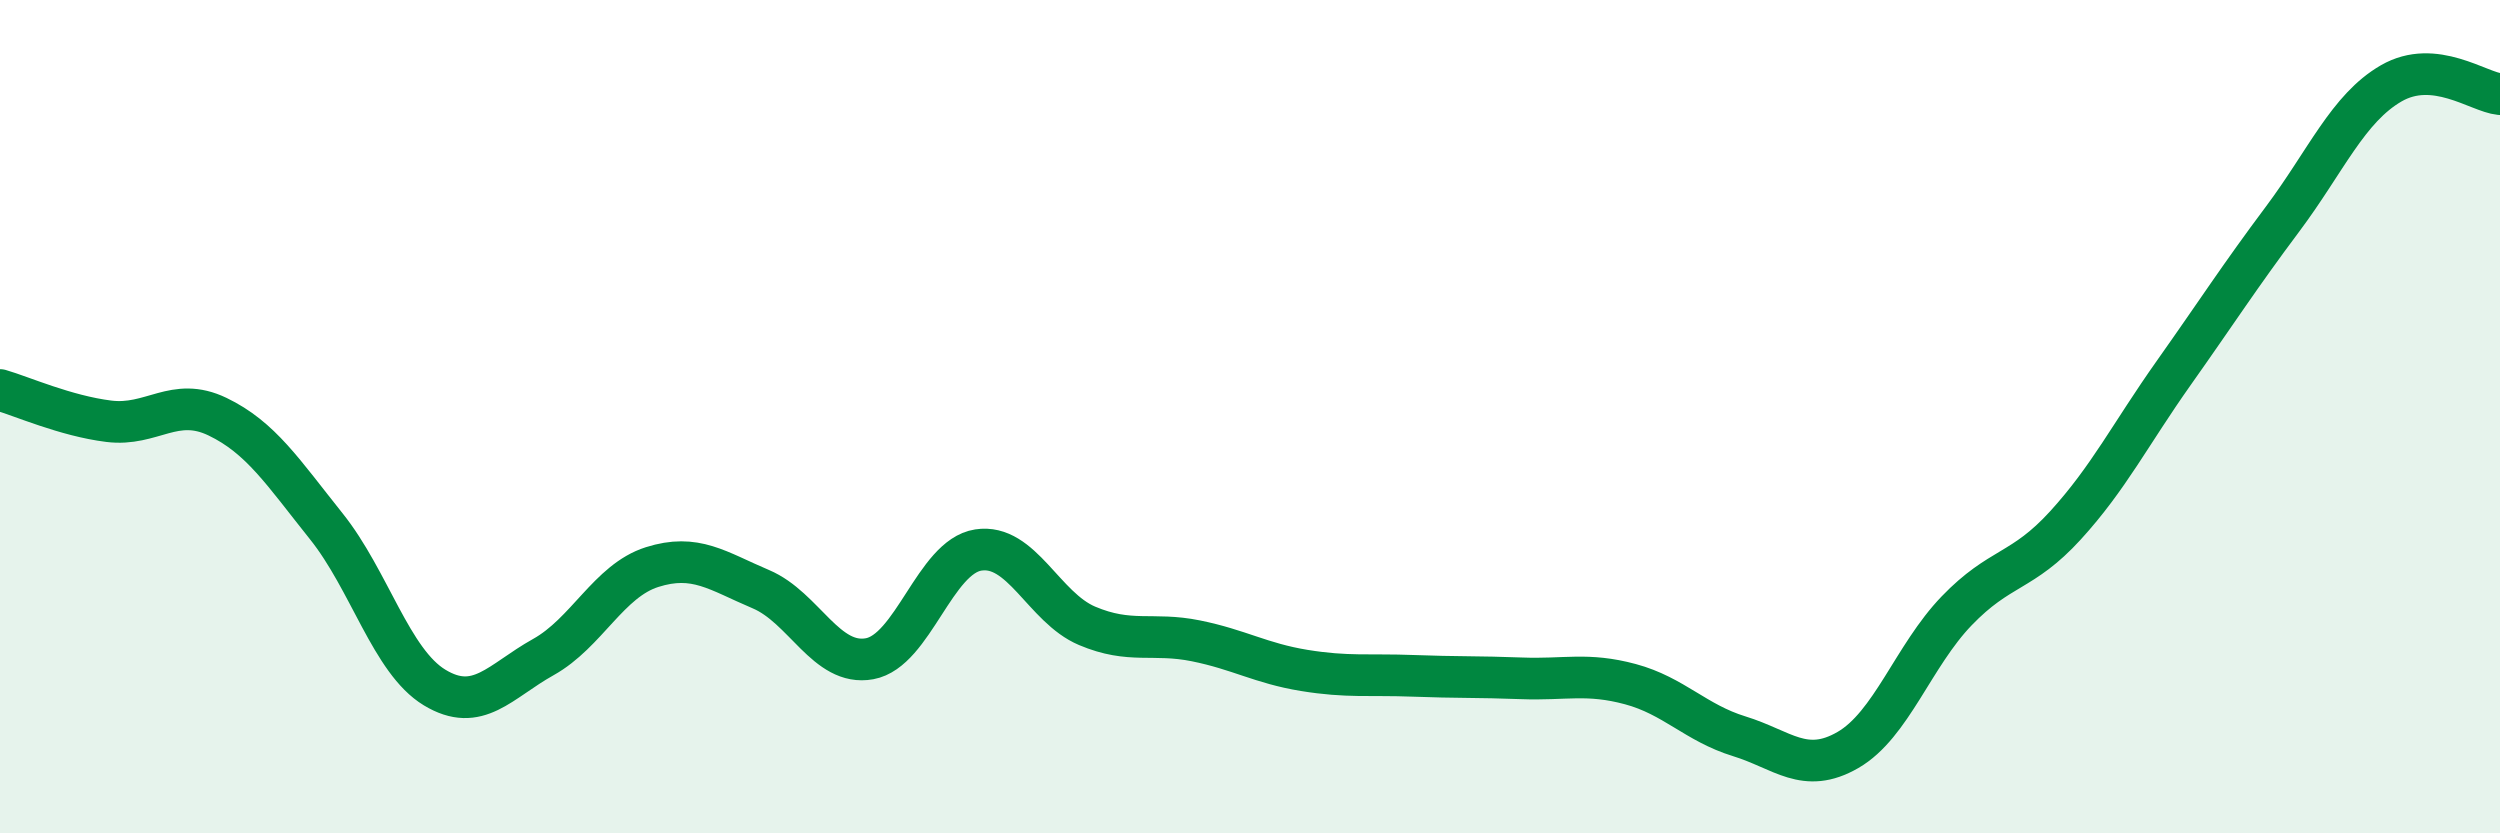
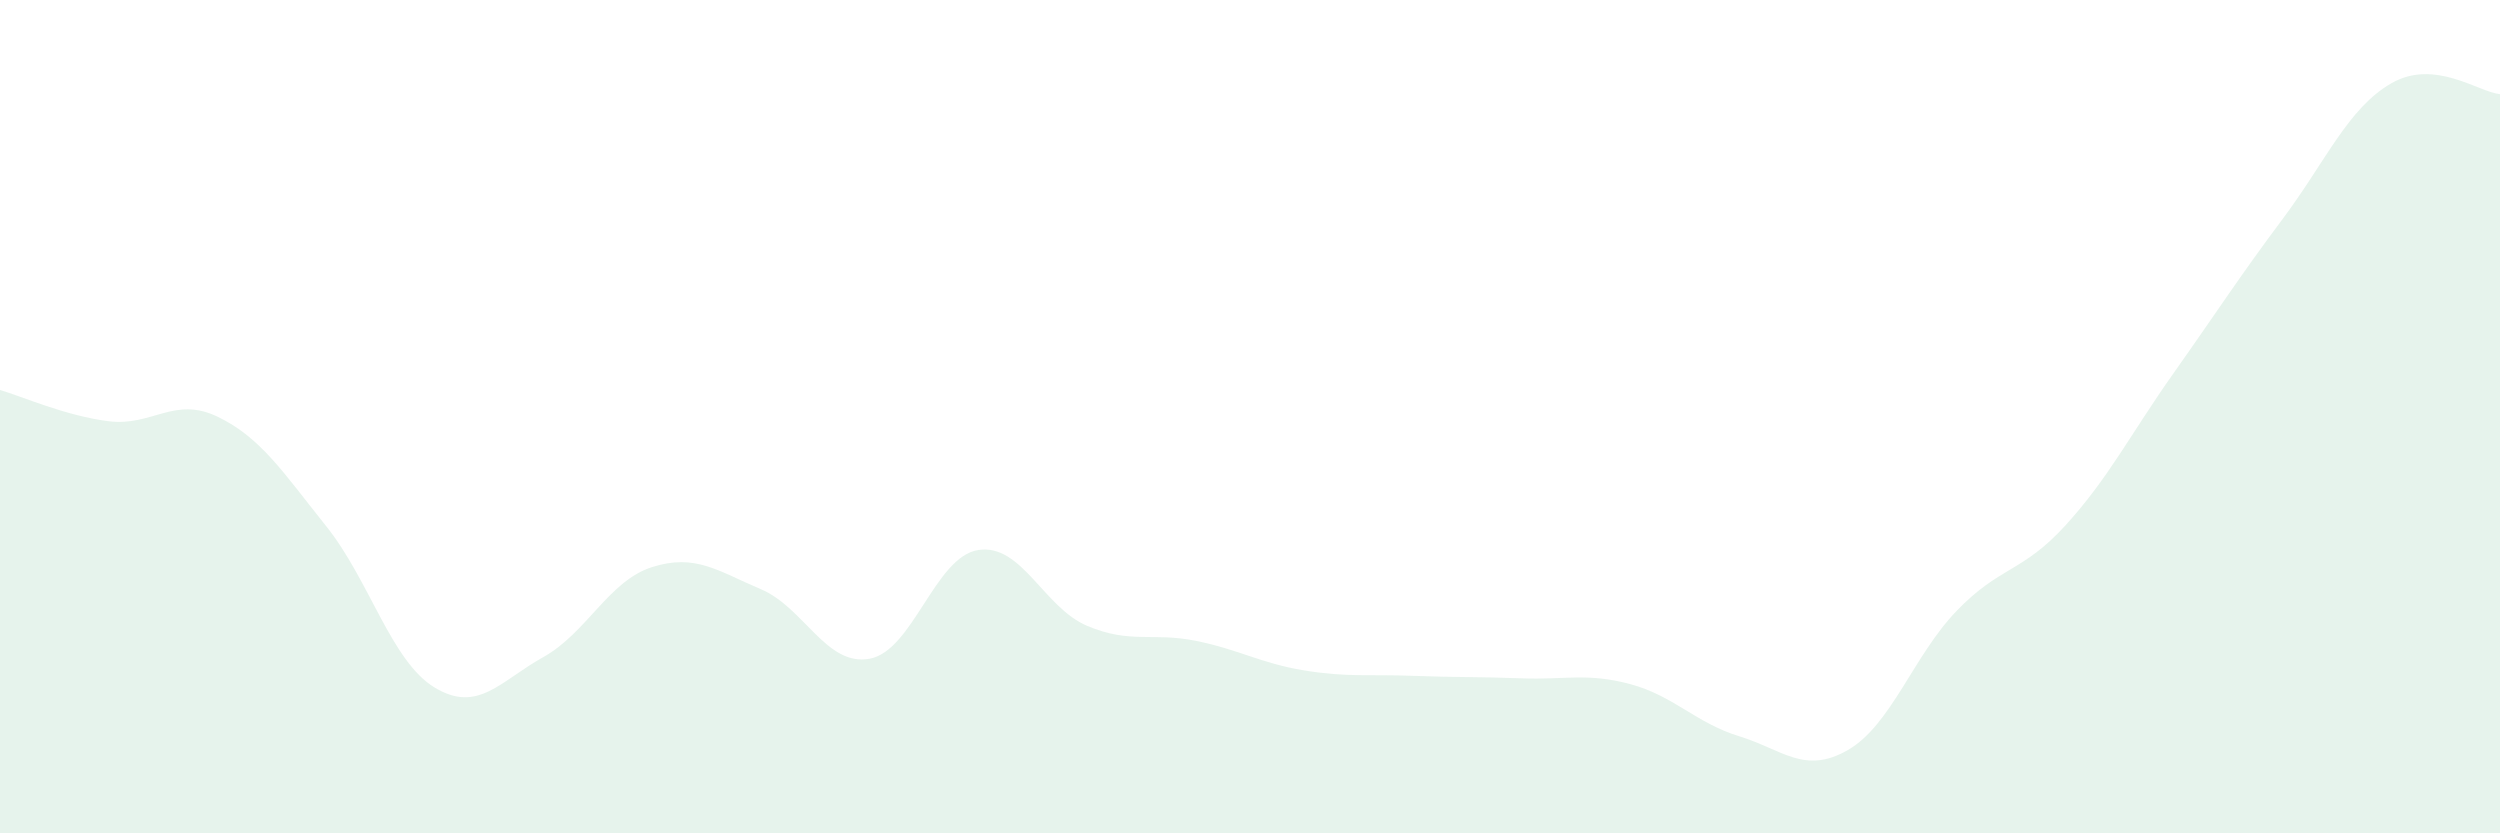
<svg xmlns="http://www.w3.org/2000/svg" width="60" height="20" viewBox="0 0 60 20">
  <path d="M 0,9.36 C 0.52,9.51 1.57,9.98 2.61,10.11 C 3.65,10.24 4.18,9.5 5.22,10 C 6.26,10.5 6.79,11.33 7.83,12.63 C 8.87,13.93 9.39,15.87 10.43,16.5 C 11.47,17.13 12,16.35 13.04,15.77 C 14.08,15.19 14.61,13.94 15.65,13.61 C 16.69,13.28 17.22,13.7 18.26,14.14 C 19.3,14.58 19.83,16 20.87,15.81 C 21.91,15.62 22.44,13.36 23.48,13.2 C 24.52,13.04 25.05,14.58 26.09,15.02 C 27.13,15.46 27.66,15.17 28.7,15.38 C 29.74,15.59 30.26,15.92 31.3,16.09 C 32.34,16.26 32.87,16.18 33.91,16.22 C 34.95,16.26 35.48,16.24 36.52,16.28 C 37.56,16.32 38.09,16.14 39.13,16.42 C 40.17,16.7 40.7,17.35 41.74,17.67 C 42.78,17.99 43.31,18.6 44.35,18 C 45.39,17.4 45.92,15.74 46.96,14.66 C 48,13.58 48.53,13.75 49.57,12.61 C 50.61,11.47 51.13,10.42 52.17,8.95 C 53.21,7.48 53.74,6.65 54.78,5.26 C 55.82,3.87 56.35,2.6 57.39,2 C 58.43,1.4 59.48,2.21 60,2.26L60 20L0 20Z" fill="#008740" opacity="0.1" stroke-linecap="round" stroke-linejoin="round" />
-   <path d="M 0,9.36 C 0.52,9.51 1.57,9.98 2.61,10.11 C 3.65,10.24 4.18,9.5 5.22,10 C 6.26,10.5 6.79,11.33 7.83,12.63 C 8.87,13.93 9.39,15.87 10.43,16.5 C 11.47,17.13 12,16.35 13.04,15.77 C 14.08,15.19 14.61,13.94 15.65,13.61 C 16.69,13.28 17.22,13.7 18.26,14.14 C 19.3,14.58 19.83,16 20.87,15.81 C 21.91,15.62 22.44,13.36 23.48,13.2 C 24.52,13.04 25.05,14.58 26.09,15.02 C 27.13,15.46 27.66,15.17 28.7,15.38 C 29.74,15.59 30.26,15.92 31.3,16.09 C 32.34,16.26 32.87,16.18 33.91,16.22 C 34.95,16.26 35.48,16.24 36.52,16.28 C 37.56,16.32 38.09,16.14 39.13,16.42 C 40.17,16.7 40.7,17.35 41.74,17.67 C 42.78,17.99 43.31,18.6 44.35,18 C 45.39,17.4 45.92,15.74 46.96,14.66 C 48,13.58 48.53,13.75 49.57,12.61 C 50.61,11.47 51.13,10.42 52.17,8.95 C 53.21,7.48 53.74,6.65 54.78,5.26 C 55.82,3.87 56.35,2.6 57.39,2 C 58.43,1.4 59.48,2.21 60,2.26" stroke="#008740" stroke-width="1" fill="none" stroke-linecap="round" stroke-linejoin="round" />
</svg>